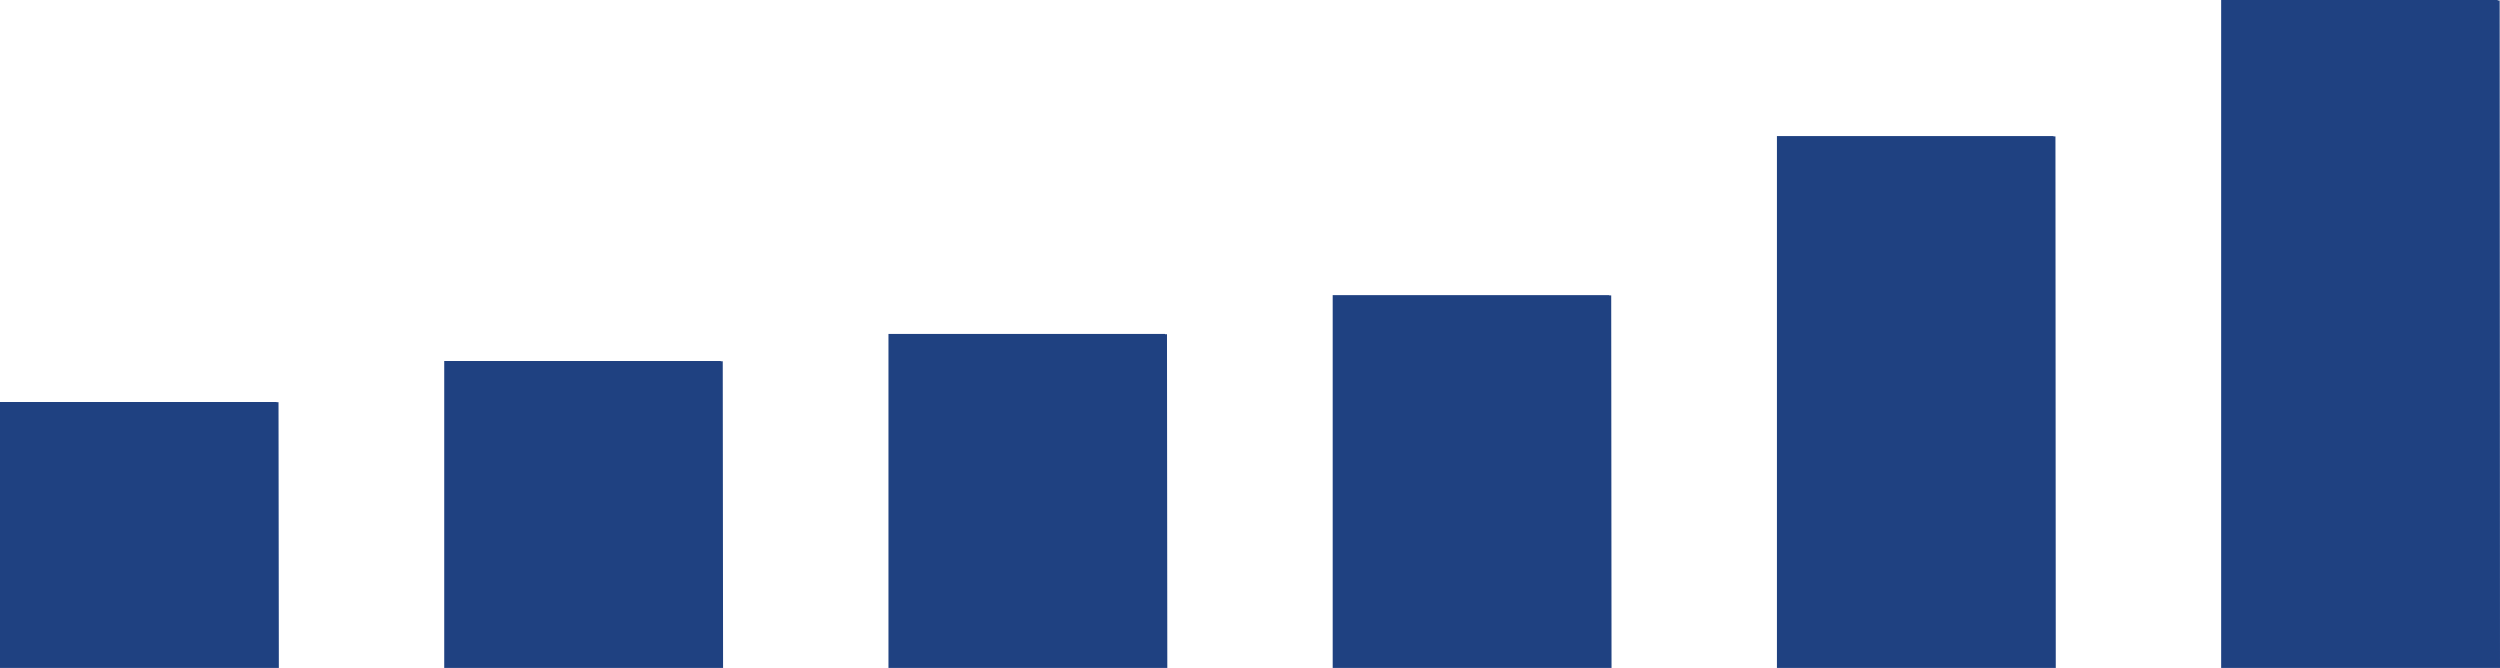
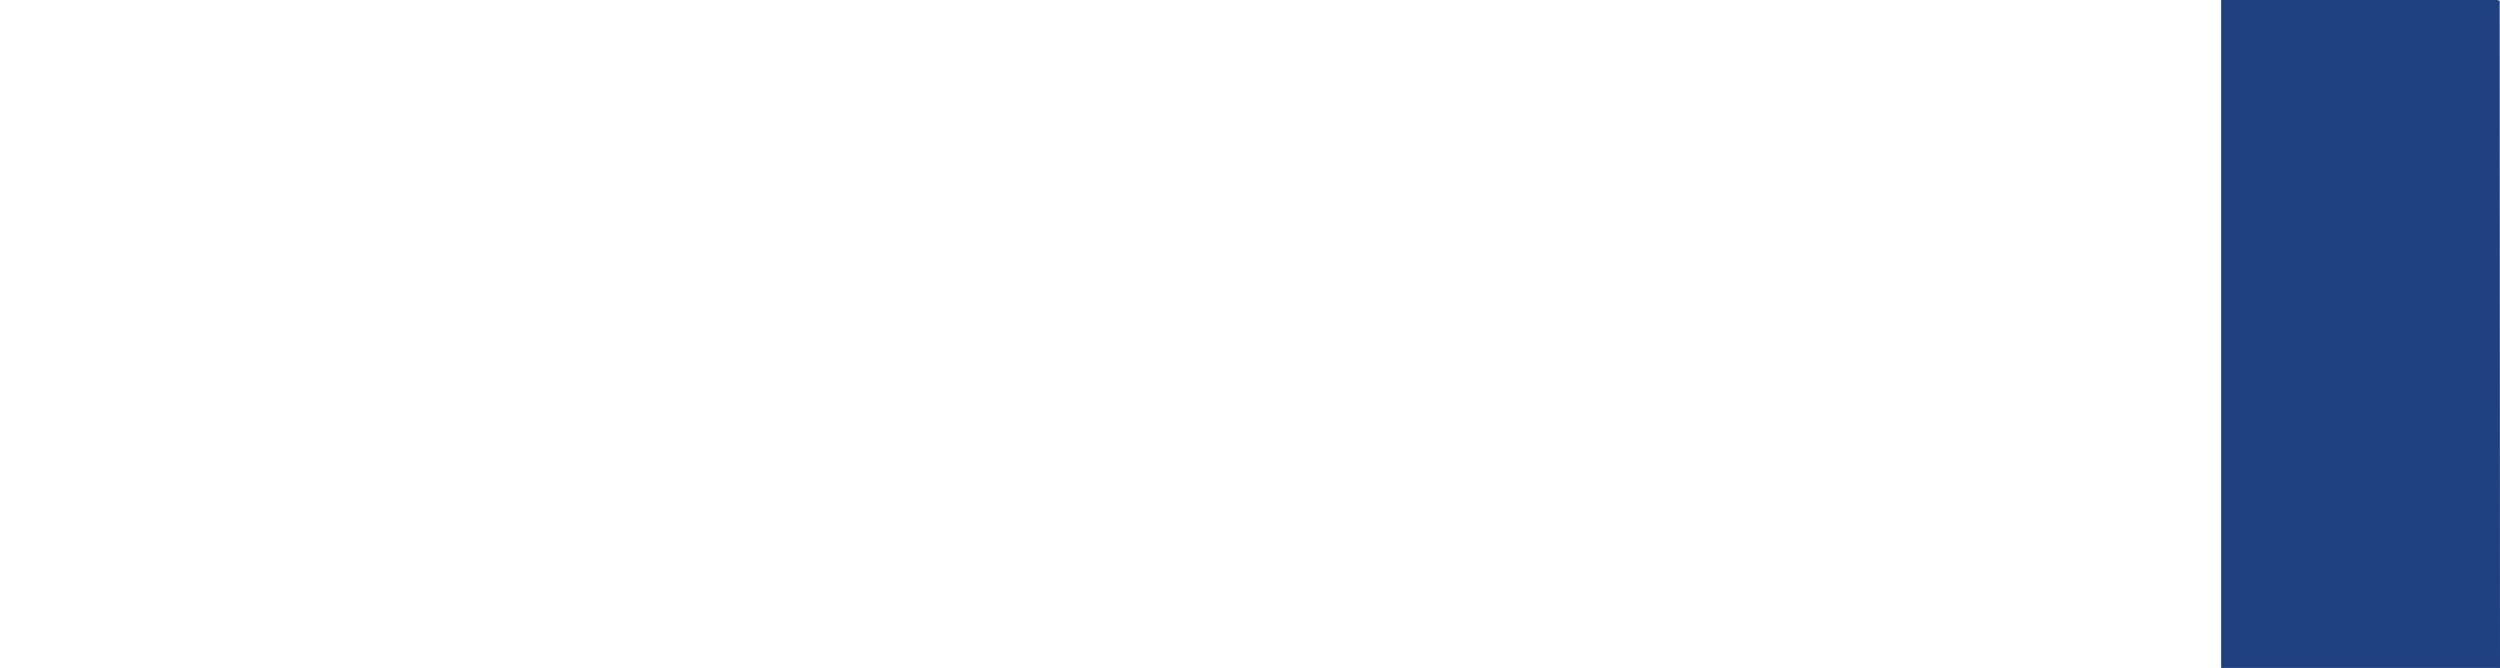
<svg xmlns="http://www.w3.org/2000/svg" id="Component_10_6" data-name="Component 10 – 6" width="313.797" height="83.84" viewBox="0 0 313.797 83.84">
-   <path id="Path_37" data-name="Path 37" d="M0 50.6v33.383h35l-.04-33.357h-.25V50.6z" transform="translate(0 -.143)" fill="#1f4181" />
-   <path id="Path_37-2" data-name="Path 37" d="M0 50.6v38.524h35l-.04-38.494h-.25v-.03z" transform="translate(55.759 -5.284)" fill="#1f4181" />
-   <path id="Path_37-3" data-name="Path 37" d="M0 50.6v41.92h35l-.04-41.889h-.25V50.6z" transform="translate(111.519 -8.682)" fill="#1f4181" />
-   <path id="Path_40" data-name="Path 40" d="M0 50.6v46.794h35l-.04-46.758h-.25V50.6z" transform="translate(167.278 -13.554)" fill="#1f4181" />
-   <path id="Path_41" data-name="Path 41" d="M0 50.6v66.762h35l-.04-66.713h-.25V50.6z" transform="translate(223.038 -33.524)" fill="#1f4181" />
  <path id="Path_44" data-name="Path 44" d="M0 50.6v83.84h35l-.04-83.779h-.25V50.6z" transform="translate(278.797 -50.602)" fill="#1f4181" />
</svg>